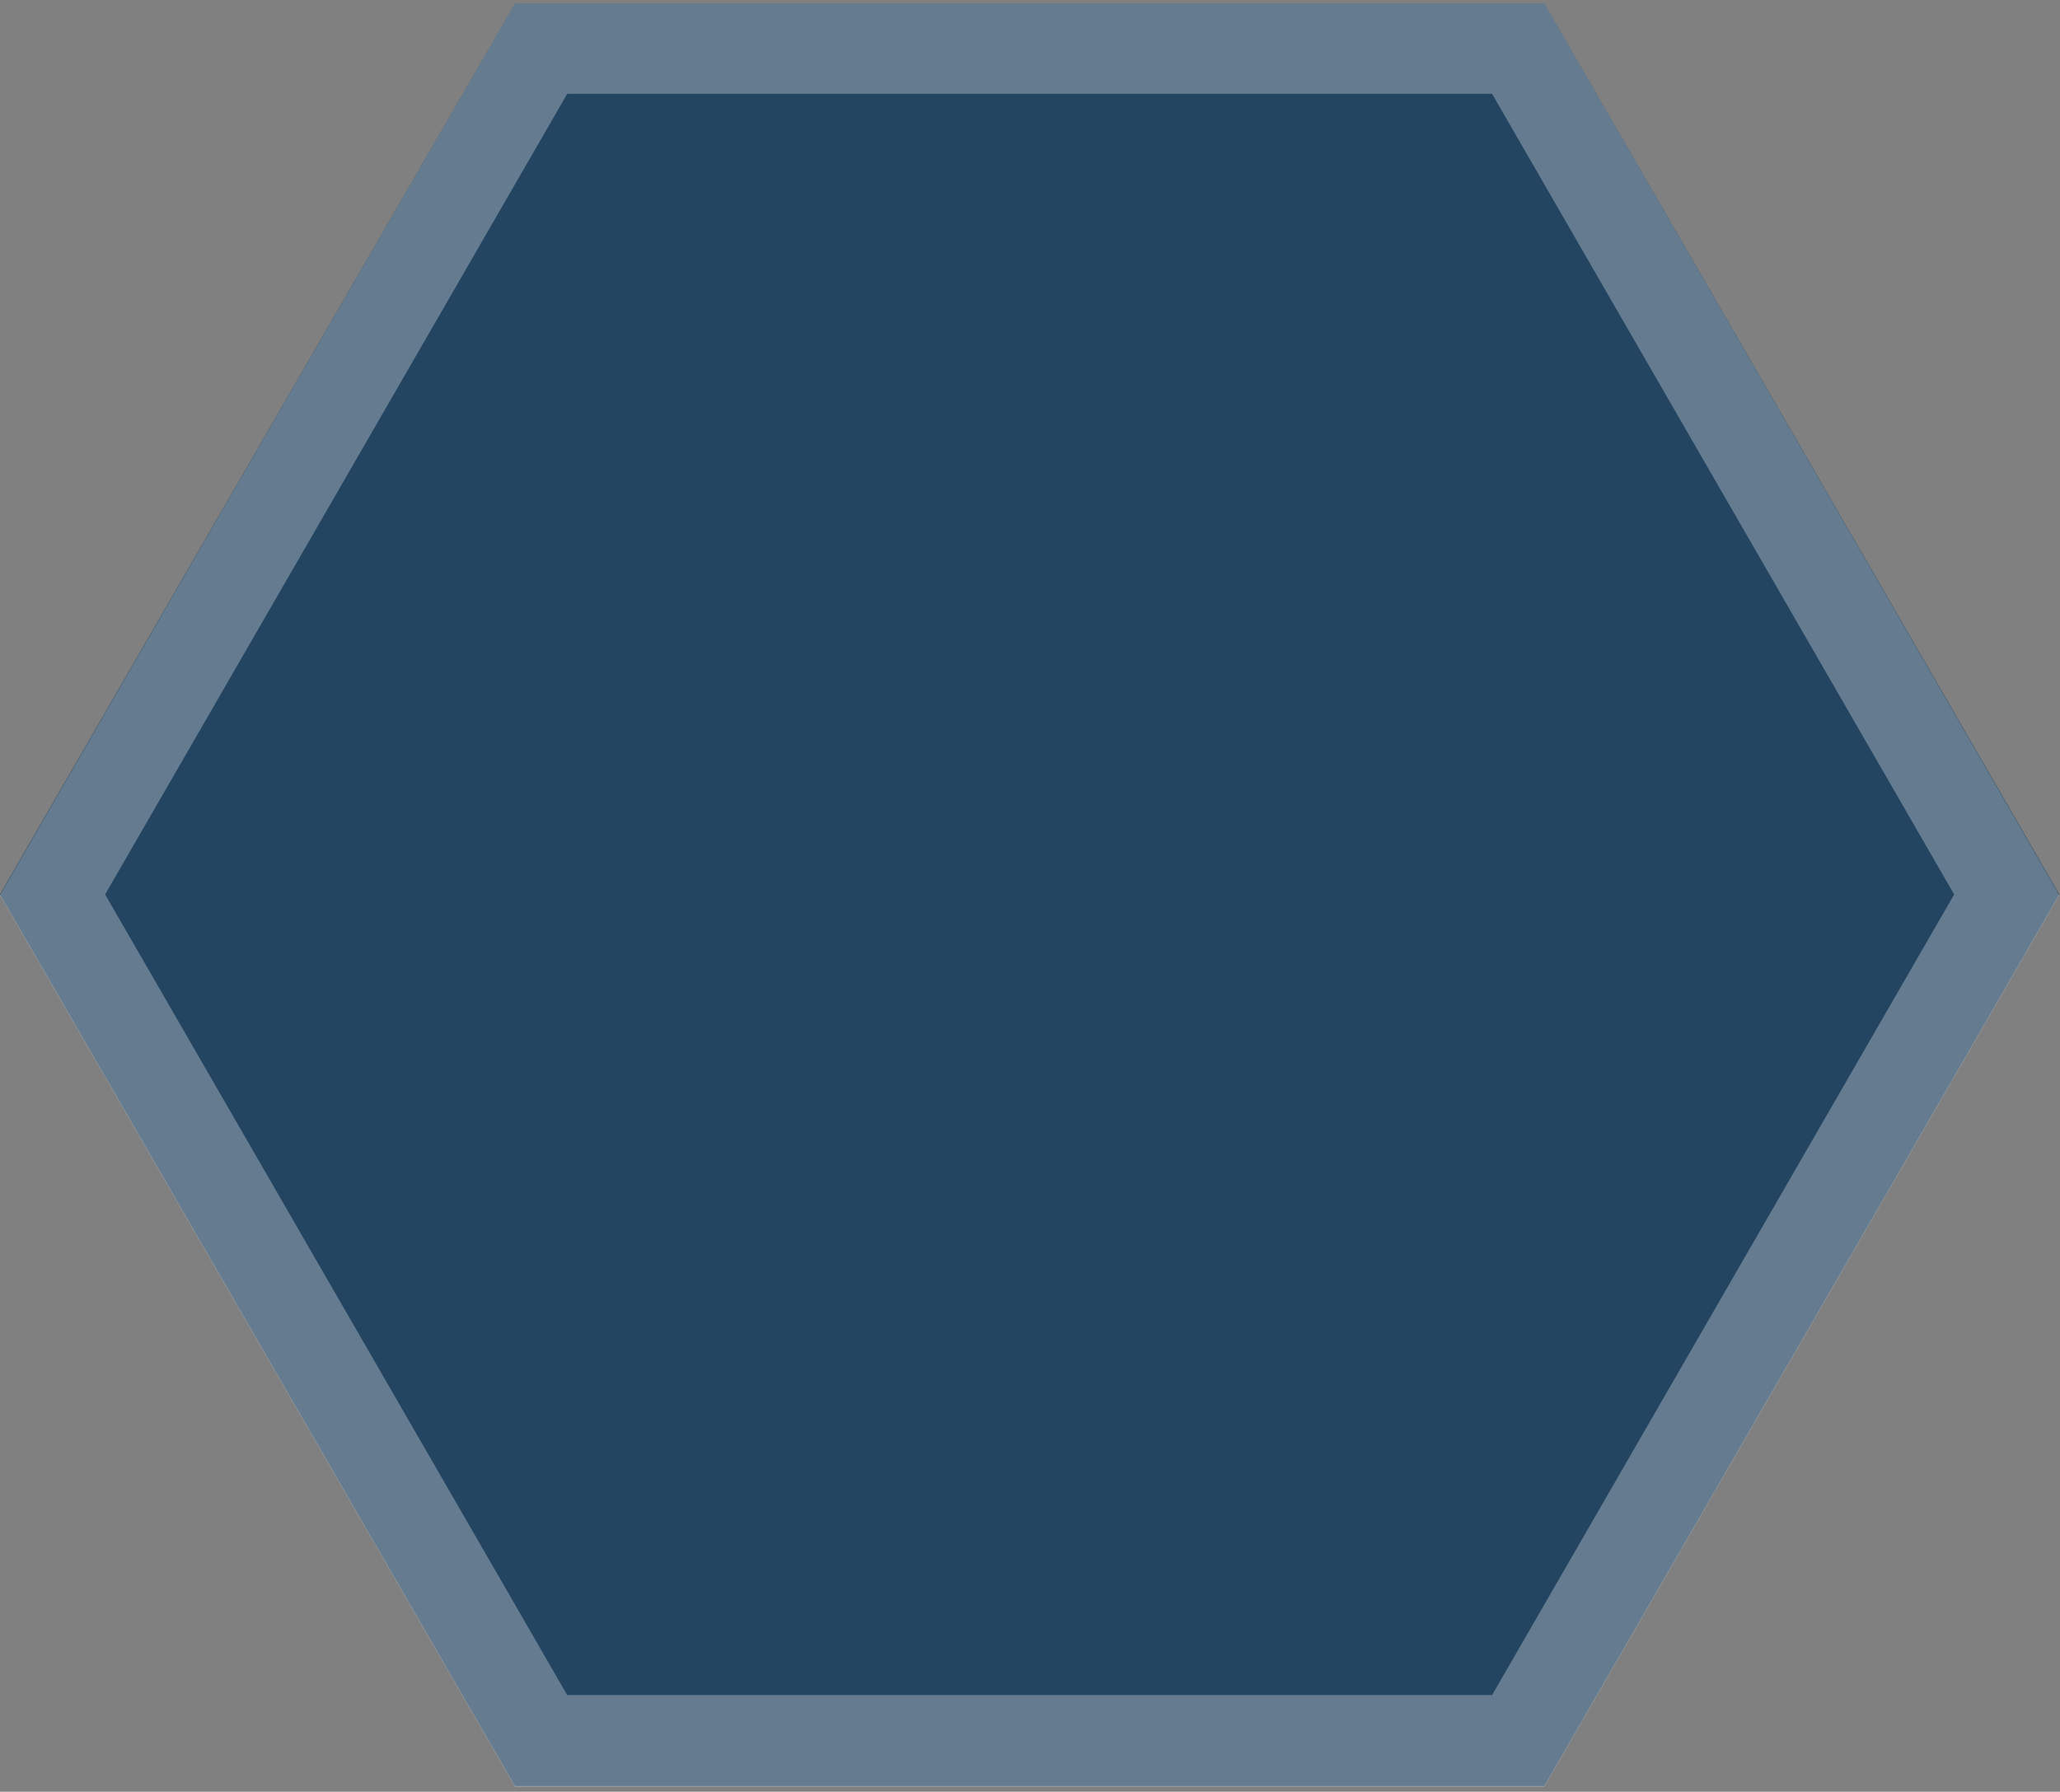
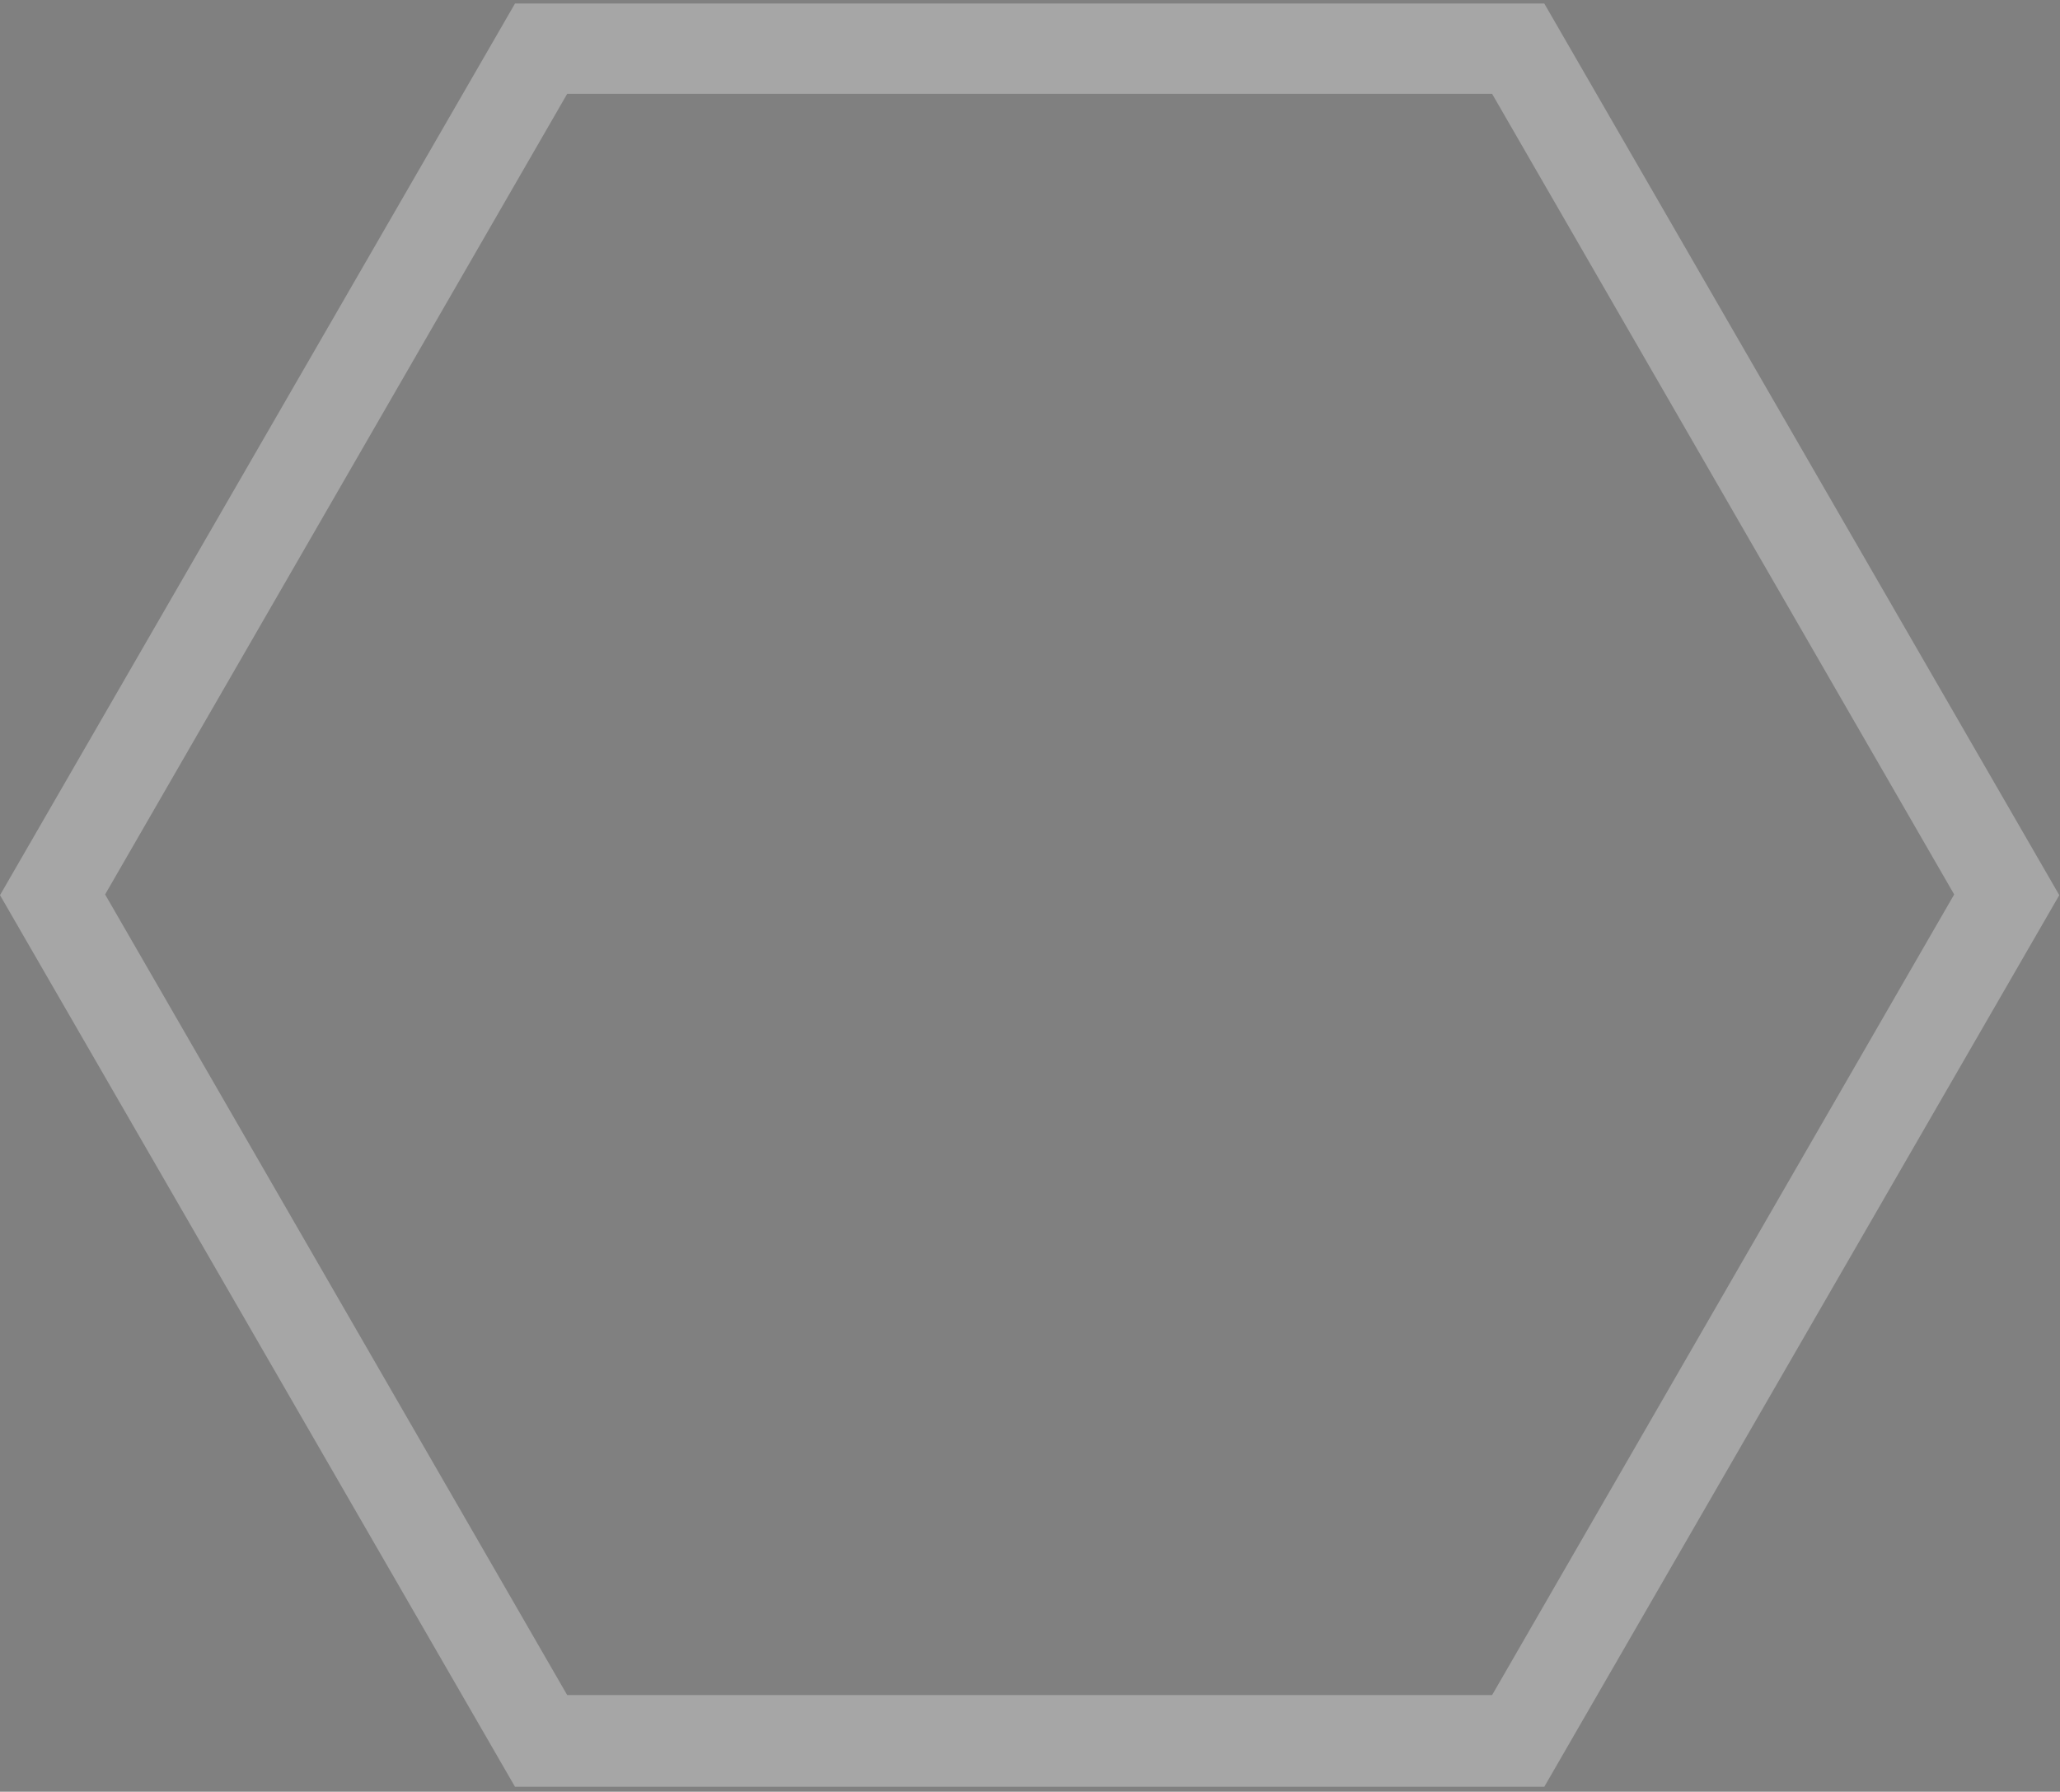
<svg xmlns="http://www.w3.org/2000/svg" width="292" height="254" viewBox="0 0 292 254" fill="none">
  <rect x="0" y="0" width="292" height="254" fill="#808080" stroke="none" />
-   <path d="M218.9 0.5H73L0 126.8L73 253.2H218.9L291.9 126.8L218.9 0.5Z" fill="#234561" />
  <g opacity="0.3">
    <path d="M211.5 13.3L277 126.8L211.5 240.3H80.4L14.9 126.8L80.4 13.3H211.5ZM218.9 0.5H73L0 126.9L73 253.3H218.9L291.9 126.9L218.9 0.5Z" fill="white" />
  </g>
</svg>